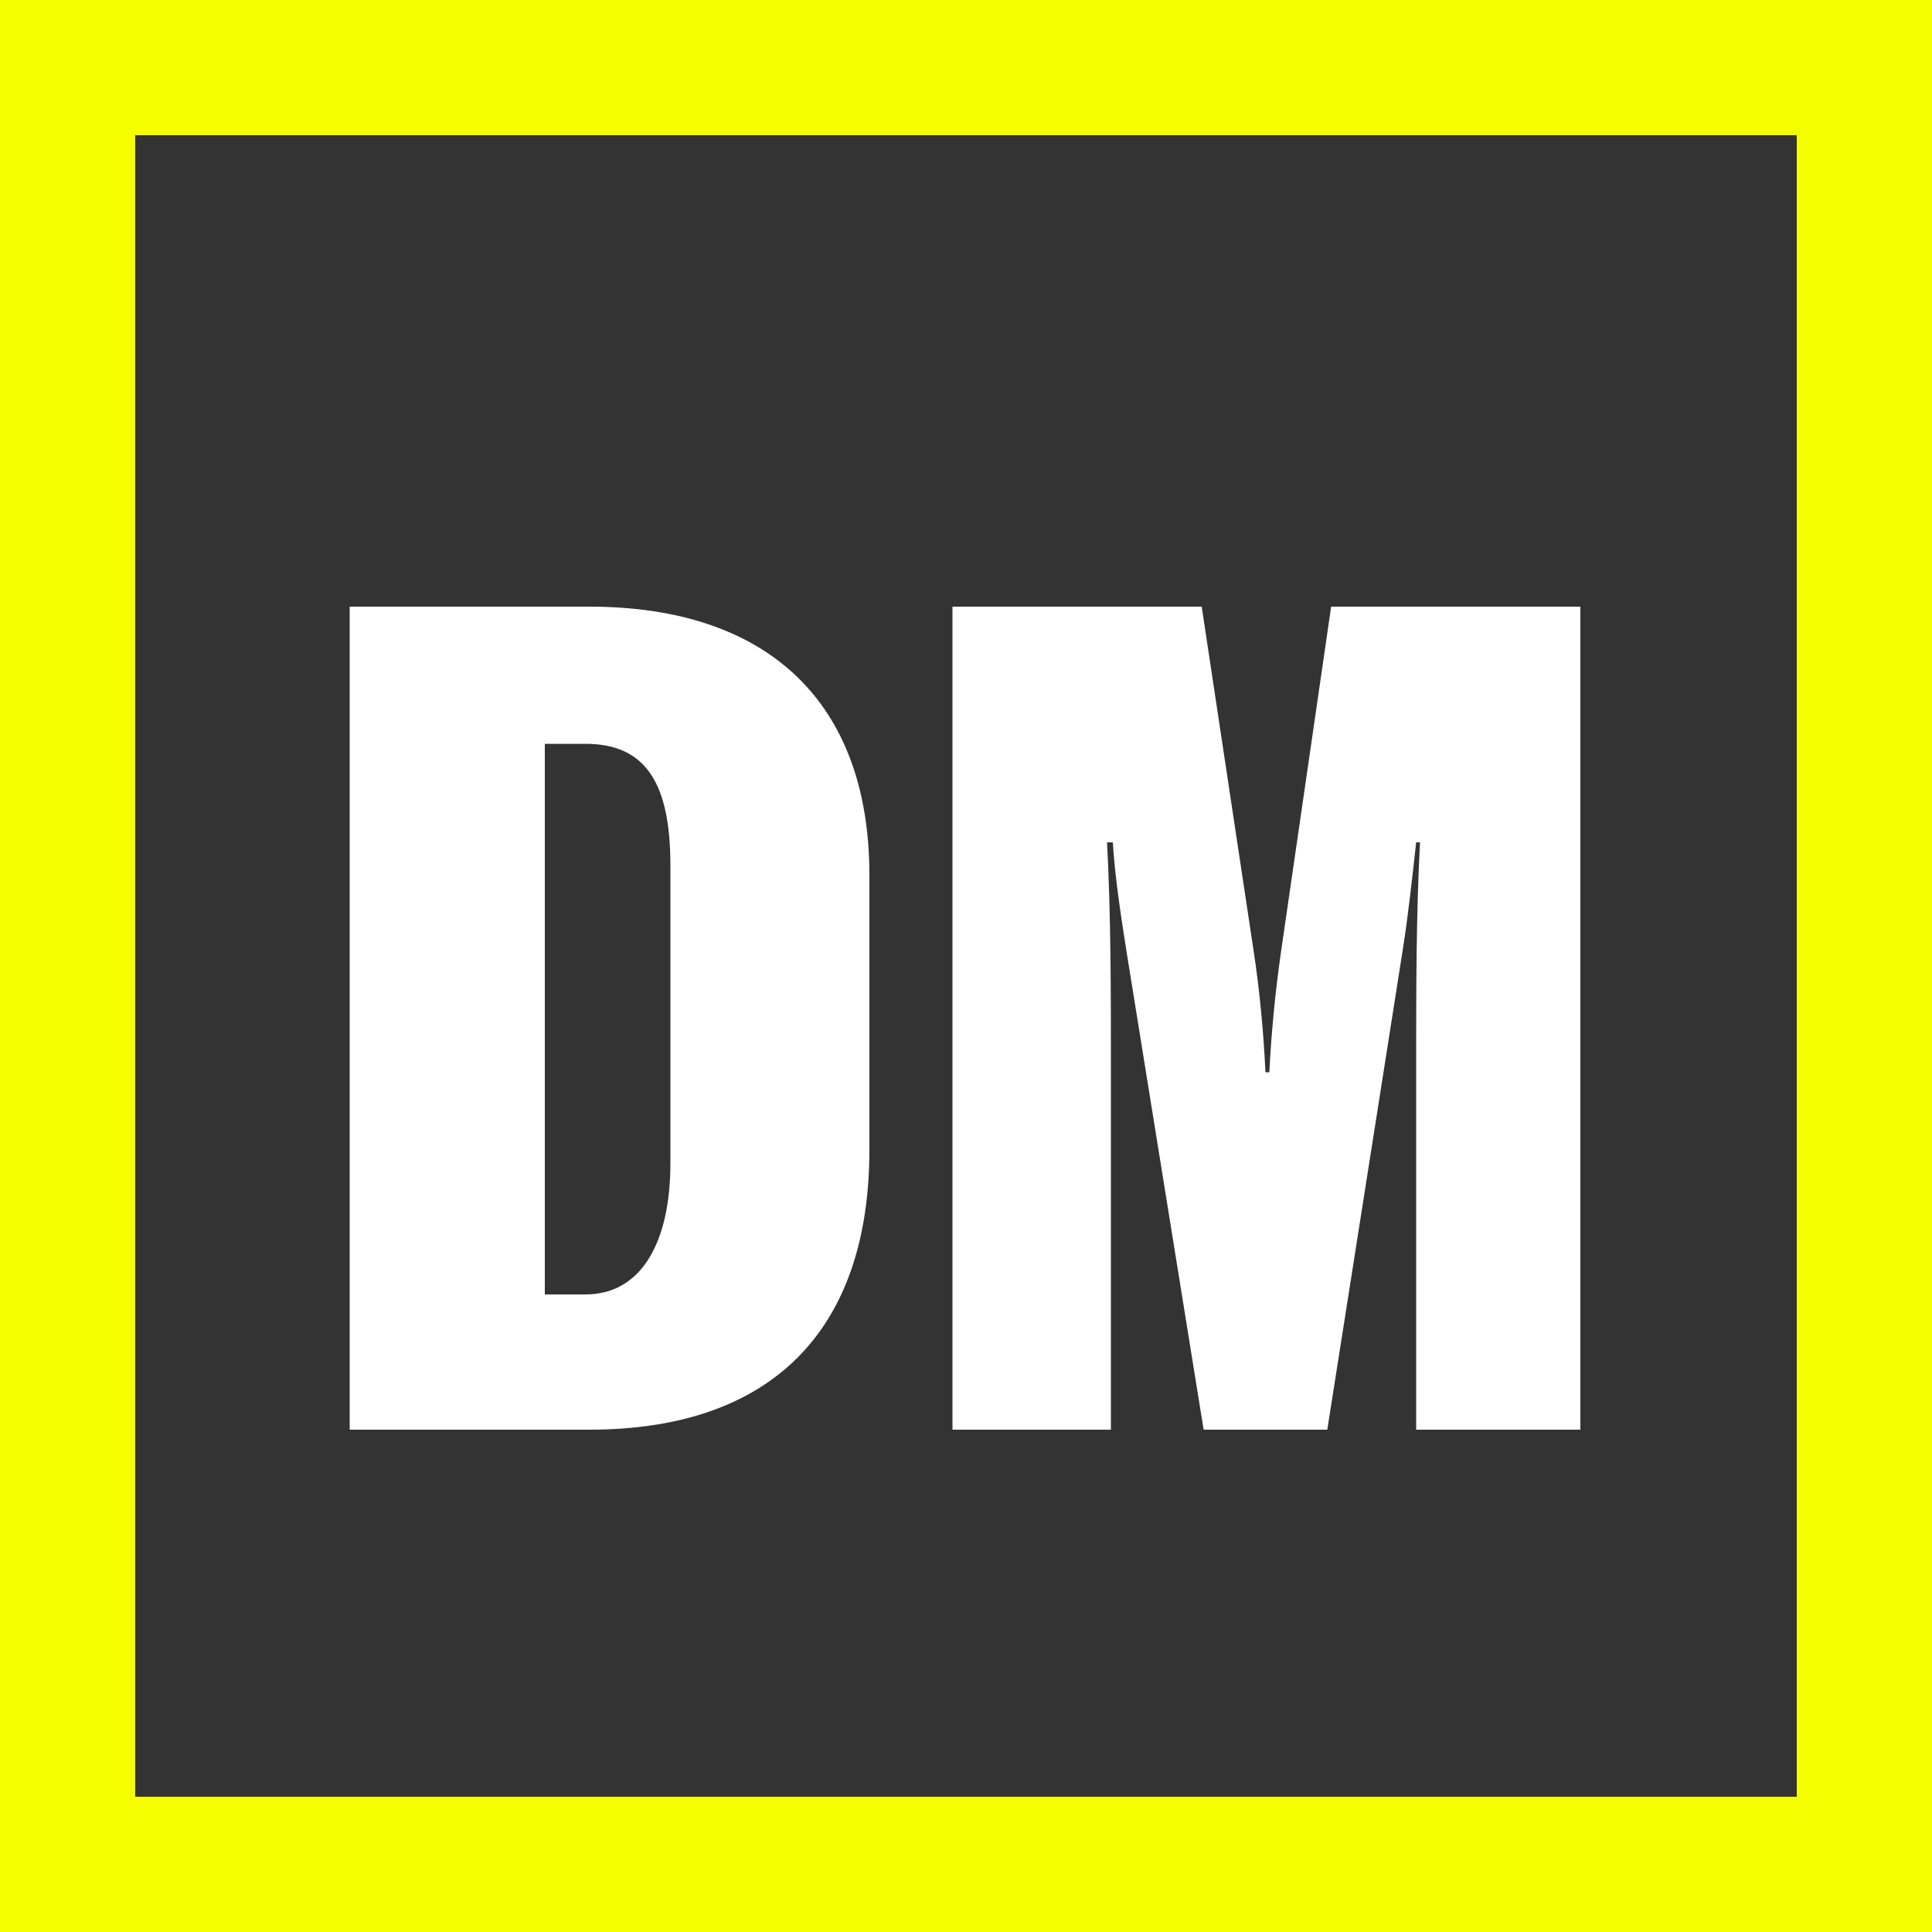
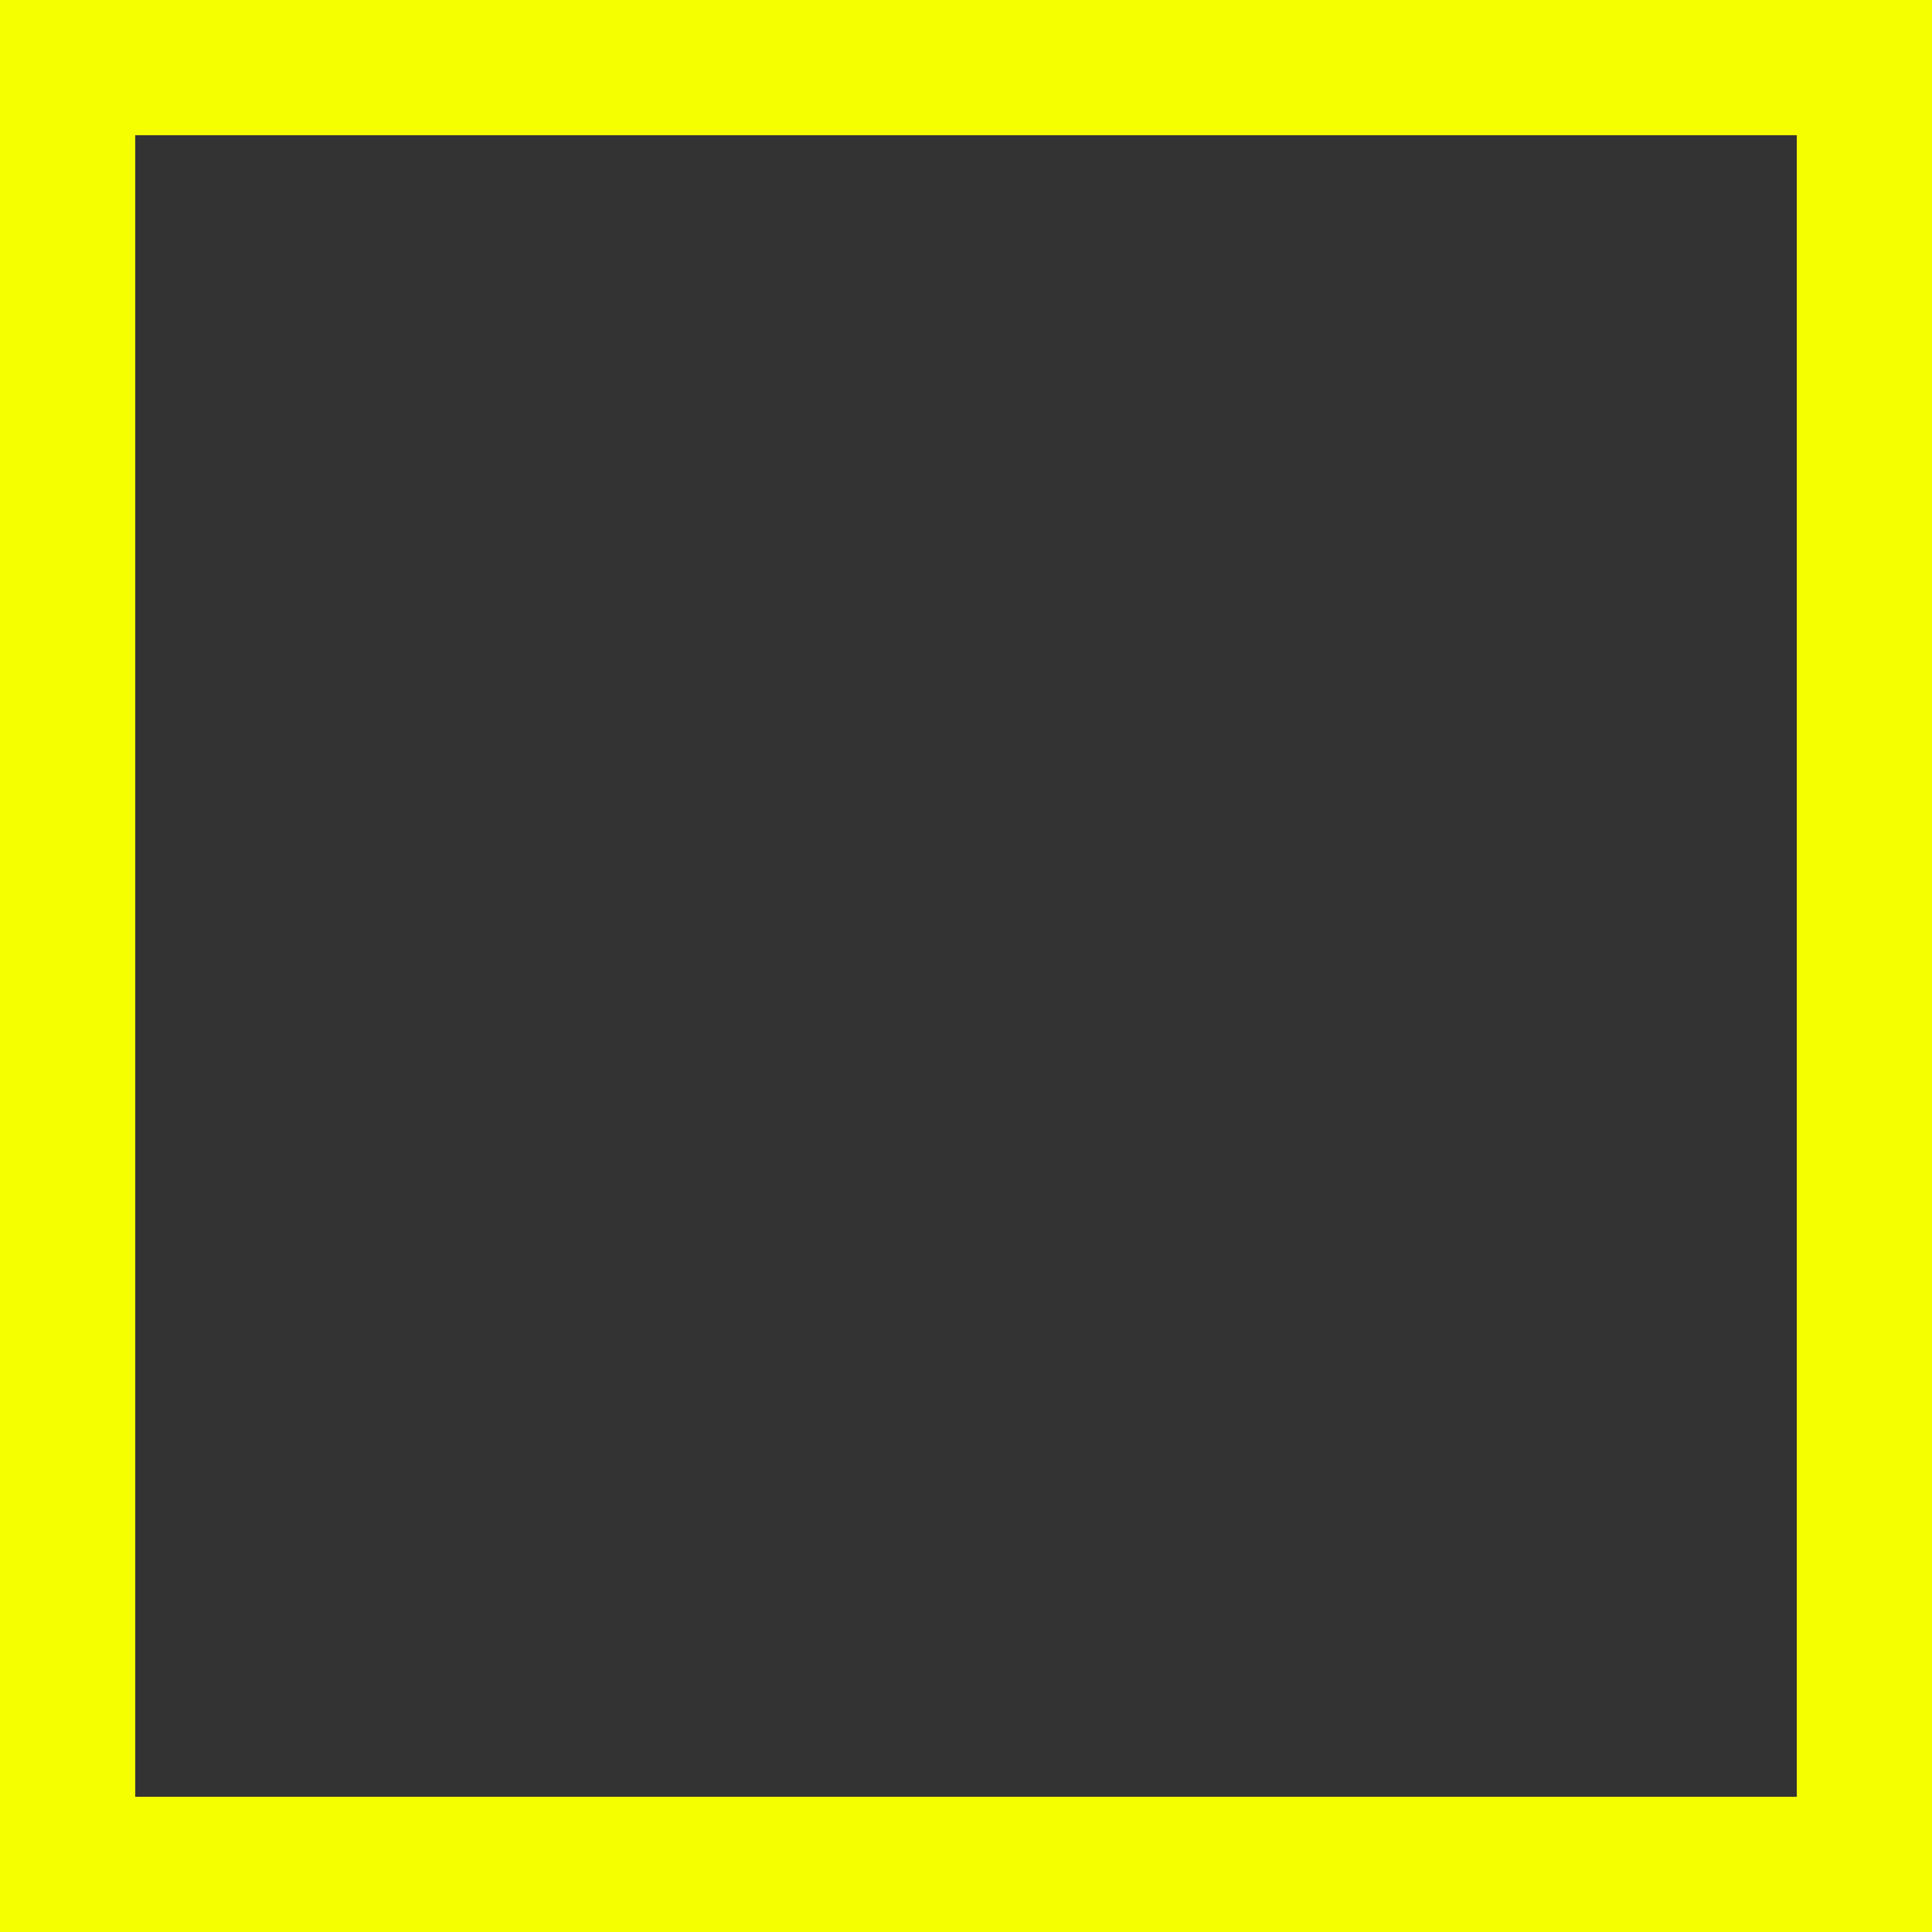
<svg xmlns="http://www.w3.org/2000/svg" version="1.1" id="Ebene_1" x="0px" y="0px" viewBox="0 0 100 100" style="enable-background:new 0 0 100 100;" xml:space="preserve">
  <rect x="0" y="0" width="100" height="100" fill="#333333" stroke="none" />
  <style type="text/css">
	.st0{fill:none;stroke:#F5FF00;stroke-width:7;}
	.st1{fill:#FFFFFF;}
</style>
  <g id="Gruppe_393" transform="translate(-2278 -1187)">
    <g id="Gruppe_383" transform="translate(1509 -2990)">
      <g id="Rechteck_32" transform="translate(769 4177)">
        <rect x="3.5" y="3.5" class="st0" width="93" height="93" />
      </g>
    </g>
-     <path id="Pfad_37" class="st1" d="M2296.2,1261h12.3c9.4,0,14.5-5.1,14.5-14.5v-14.2c0-8.9-5.2-13.9-14.5-13.9h-12.4V1261z    M2306.2,1253.9v-28.4h2.1c3.1,0,4.4,2,4.4,6.3v15.4c0,4.1-1.5,6.8-4.4,6.8H2306.2z M2327.2,1261h8.3v-18.8c0-3.8,0-7.9-0.2-11.6   h0.3c0.1,1.7,0.4,3.7,0.7,5.6l4,24.8h6.4l3.9-24.8c0.3-1.9,0.5-3.8,0.7-5.6h0.2c-0.2,3.7-0.2,7.7-0.2,11.6v18.8h8.5v-42.6h-12.9   l-2.6,17.9c-0.3,2.1-0.5,4.2-0.6,6.2h-0.2c-0.1-2.1-0.3-4.2-0.6-6.2l-2.7-17.9h-12.9V1261z" />
  </g>
</svg>